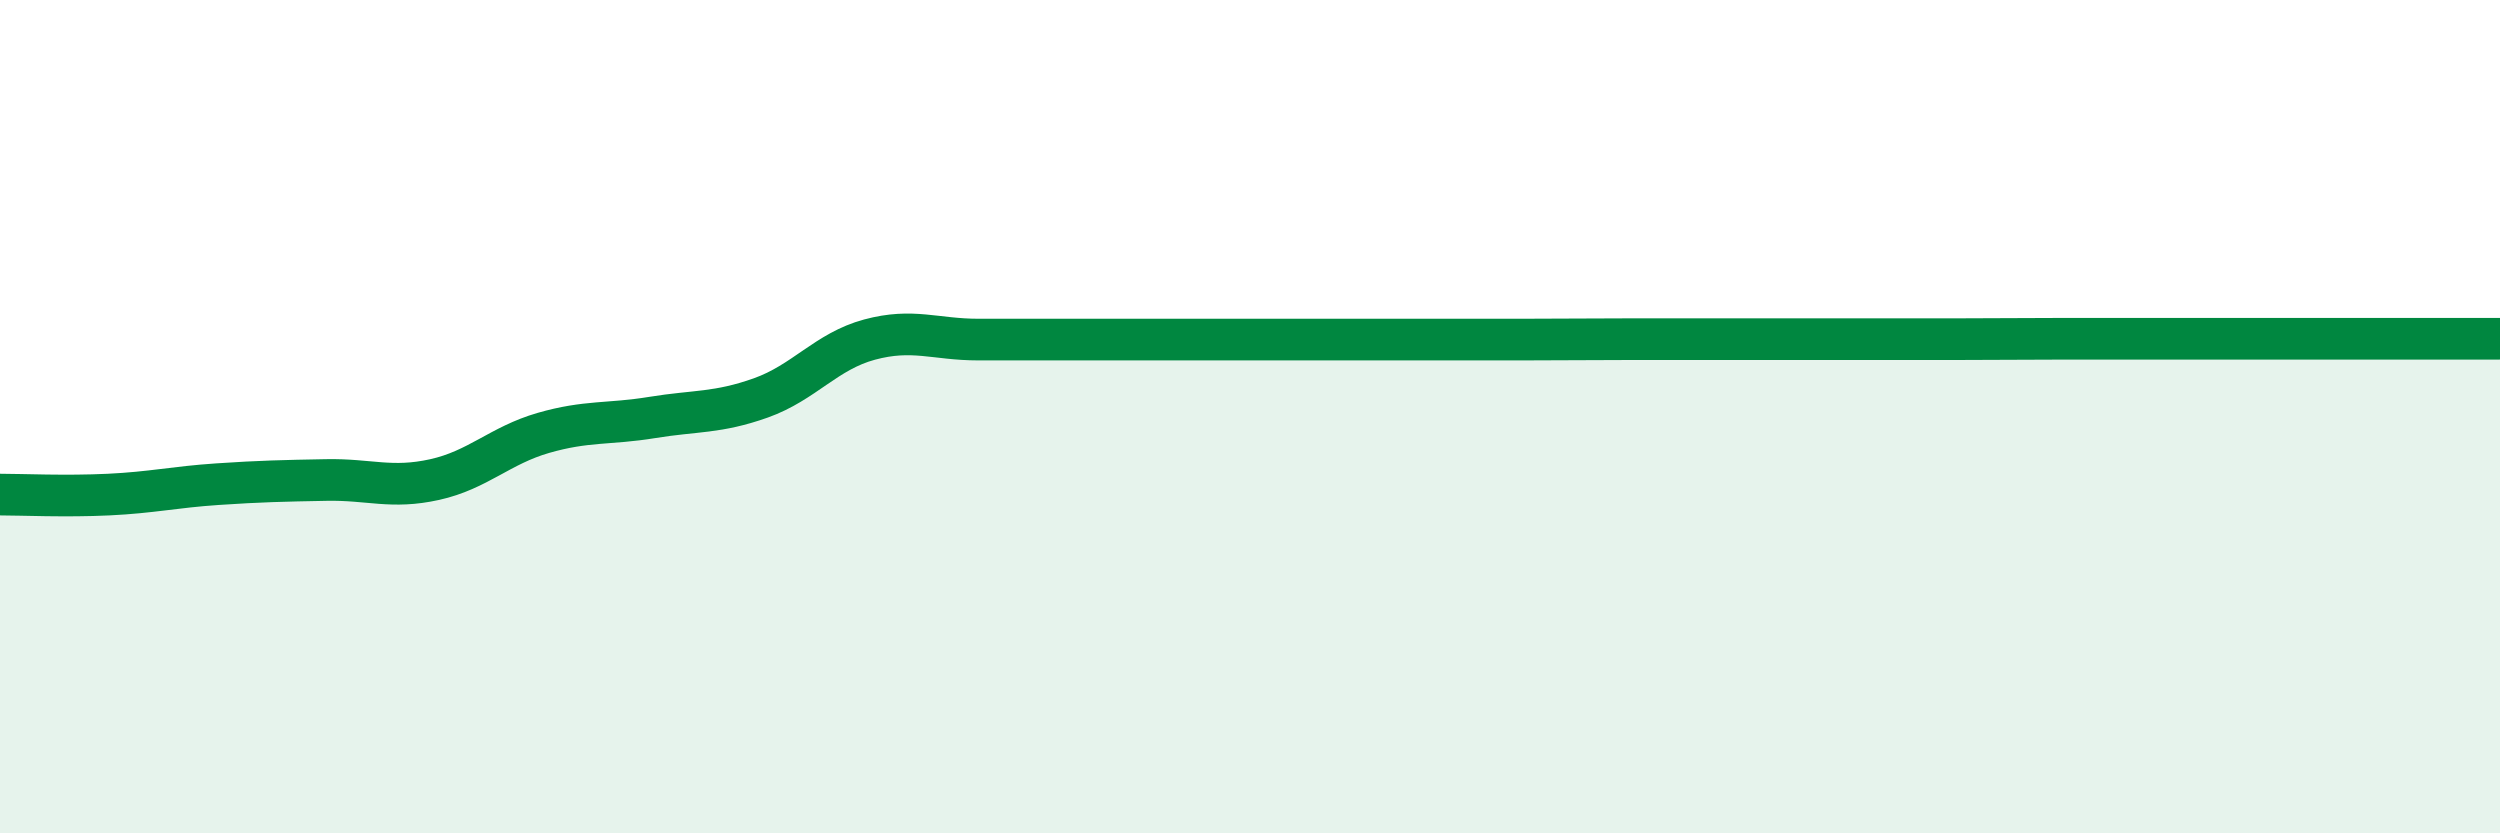
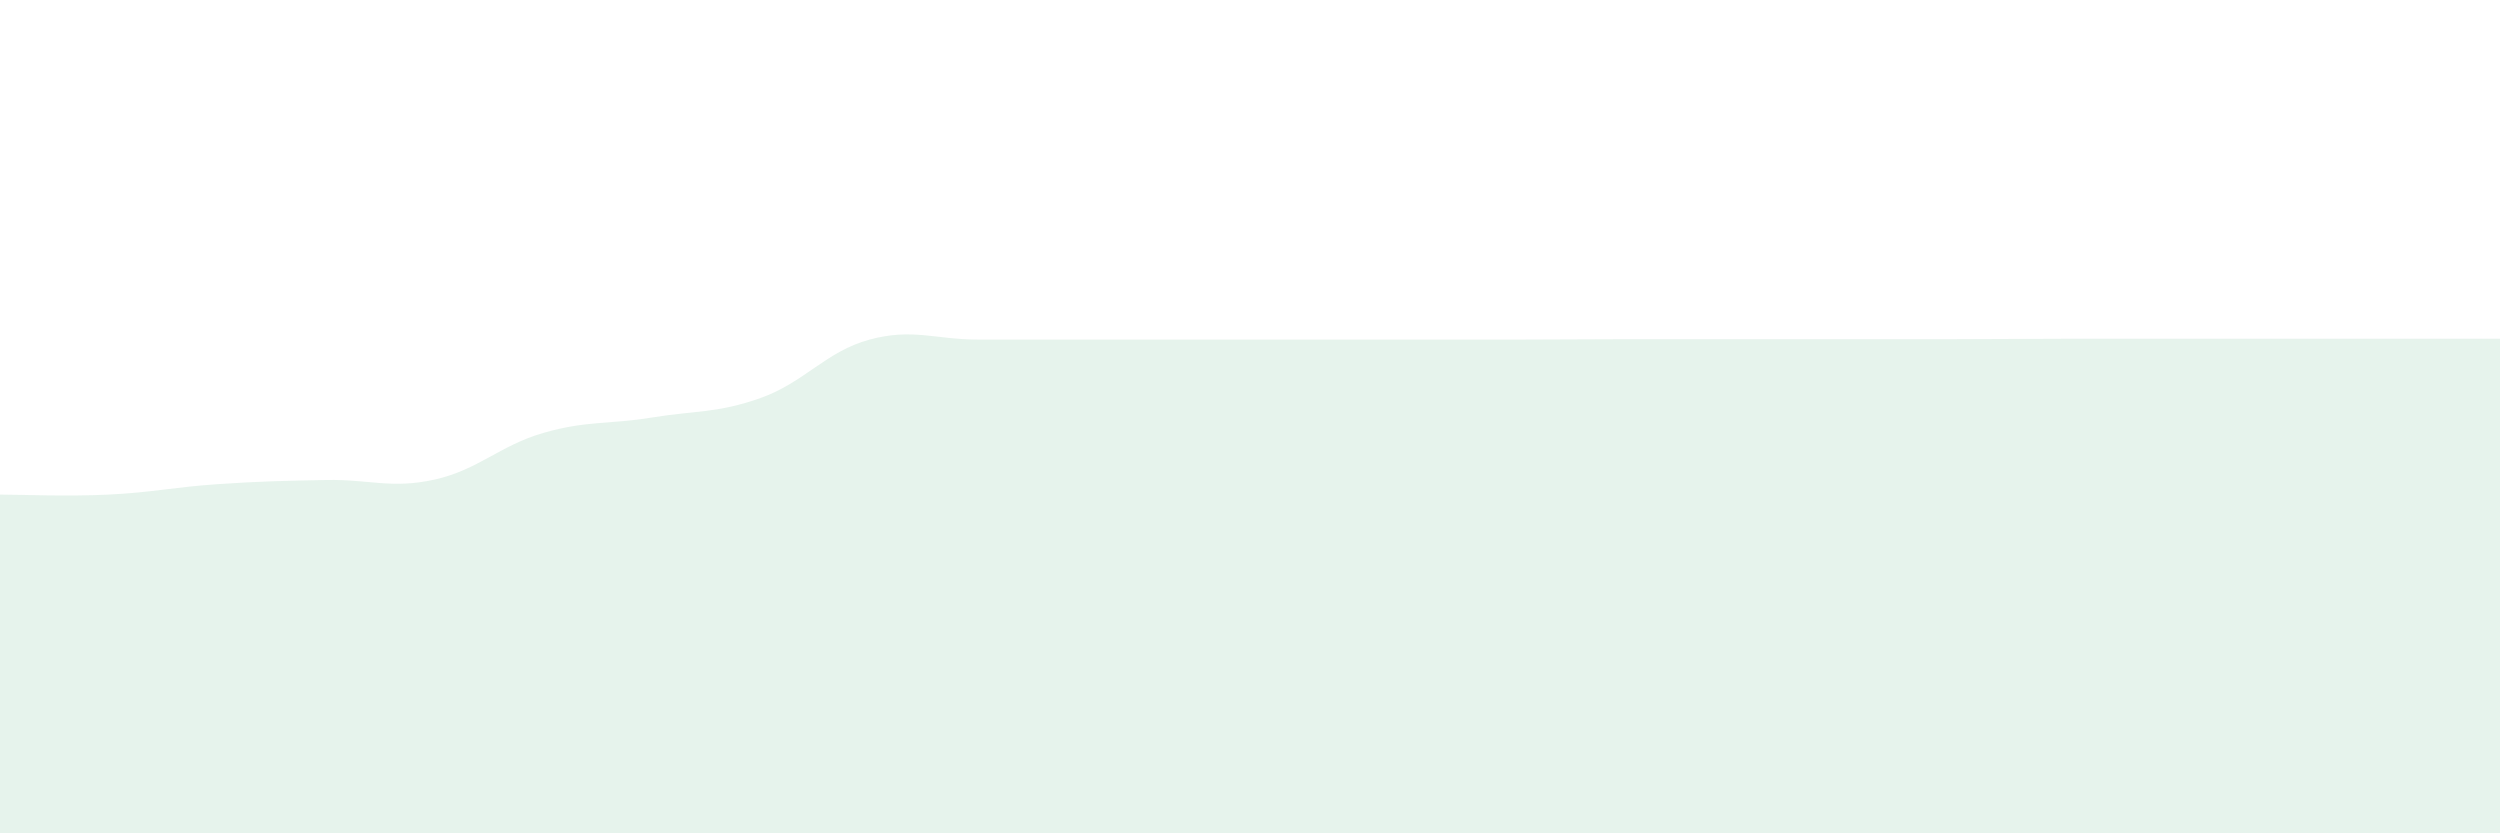
<svg xmlns="http://www.w3.org/2000/svg" width="60" height="20" viewBox="0 0 60 20">
  <path d="M 0,11.87 C 0.52,11.87 1.57,11.92 2.61,11.87 C 3.65,11.82 4.18,11.69 5.22,11.62 C 6.26,11.55 6.79,11.54 7.83,11.52 C 8.87,11.5 9.39,11.74 10.43,11.51 C 11.47,11.28 12,10.69 13.04,10.39 C 14.08,10.09 14.61,10.19 15.65,10.02 C 16.69,9.85 17.22,9.92 18.26,9.55 C 19.3,9.18 19.83,8.43 20.87,8.15 C 21.91,7.87 22.44,8.15 23.48,8.15 C 24.52,8.15 25.05,8.15 26.09,8.15 C 27.13,8.15 27.66,8.15 28.7,8.15 C 29.74,8.15 30.26,8.15 31.3,8.15 C 32.34,8.15 32.87,8.15 33.91,8.15 C 34.95,8.15 35.48,8.15 36.52,8.15 C 37.56,8.15 38.09,8.14 39.13,8.14 C 40.17,8.14 40.7,8.14 41.74,8.14 C 42.78,8.14 43.31,8.14 44.35,8.14 C 45.39,8.14 45.92,8.14 46.96,8.14 C 48,8.14 48.53,8.13 49.57,8.13 C 50.61,8.13 51.13,8.13 52.17,8.13 C 53.21,8.13 53.74,8.13 54.78,8.13 C 55.82,8.13 56.35,8.13 57.39,8.13 C 58.43,8.13 59.48,8.13 60,8.13L60 20L0 20Z" fill="#008740" opacity="0.1" stroke-linecap="round" stroke-linejoin="round" />
-   <path d="M 0,11.87 C 0.52,11.87 1.57,11.92 2.61,11.87 C 3.65,11.82 4.18,11.69 5.22,11.62 C 6.26,11.55 6.79,11.54 7.83,11.52 C 8.87,11.5 9.39,11.74 10.43,11.51 C 11.47,11.28 12,10.69 13.04,10.39 C 14.08,10.09 14.61,10.19 15.65,10.02 C 16.69,9.85 17.22,9.92 18.26,9.55 C 19.3,9.18 19.83,8.43 20.87,8.15 C 21.91,7.87 22.44,8.15 23.48,8.15 C 24.52,8.15 25.05,8.15 26.09,8.15 C 27.13,8.15 27.66,8.15 28.7,8.15 C 29.74,8.15 30.26,8.15 31.3,8.15 C 32.34,8.15 32.87,8.15 33.91,8.15 C 34.95,8.15 35.48,8.15 36.52,8.15 C 37.56,8.15 38.09,8.14 39.13,8.14 C 40.17,8.14 40.7,8.14 41.74,8.14 C 42.78,8.14 43.31,8.14 44.35,8.14 C 45.39,8.14 45.92,8.14 46.96,8.14 C 48,8.14 48.53,8.13 49.57,8.13 C 50.61,8.13 51.13,8.13 52.17,8.13 C 53.21,8.13 53.74,8.13 54.78,8.13 C 55.82,8.13 56.35,8.13 57.39,8.13 C 58.43,8.13 59.48,8.13 60,8.13" stroke="#008740" stroke-width="1" fill="none" stroke-linecap="round" stroke-linejoin="round" />
</svg>